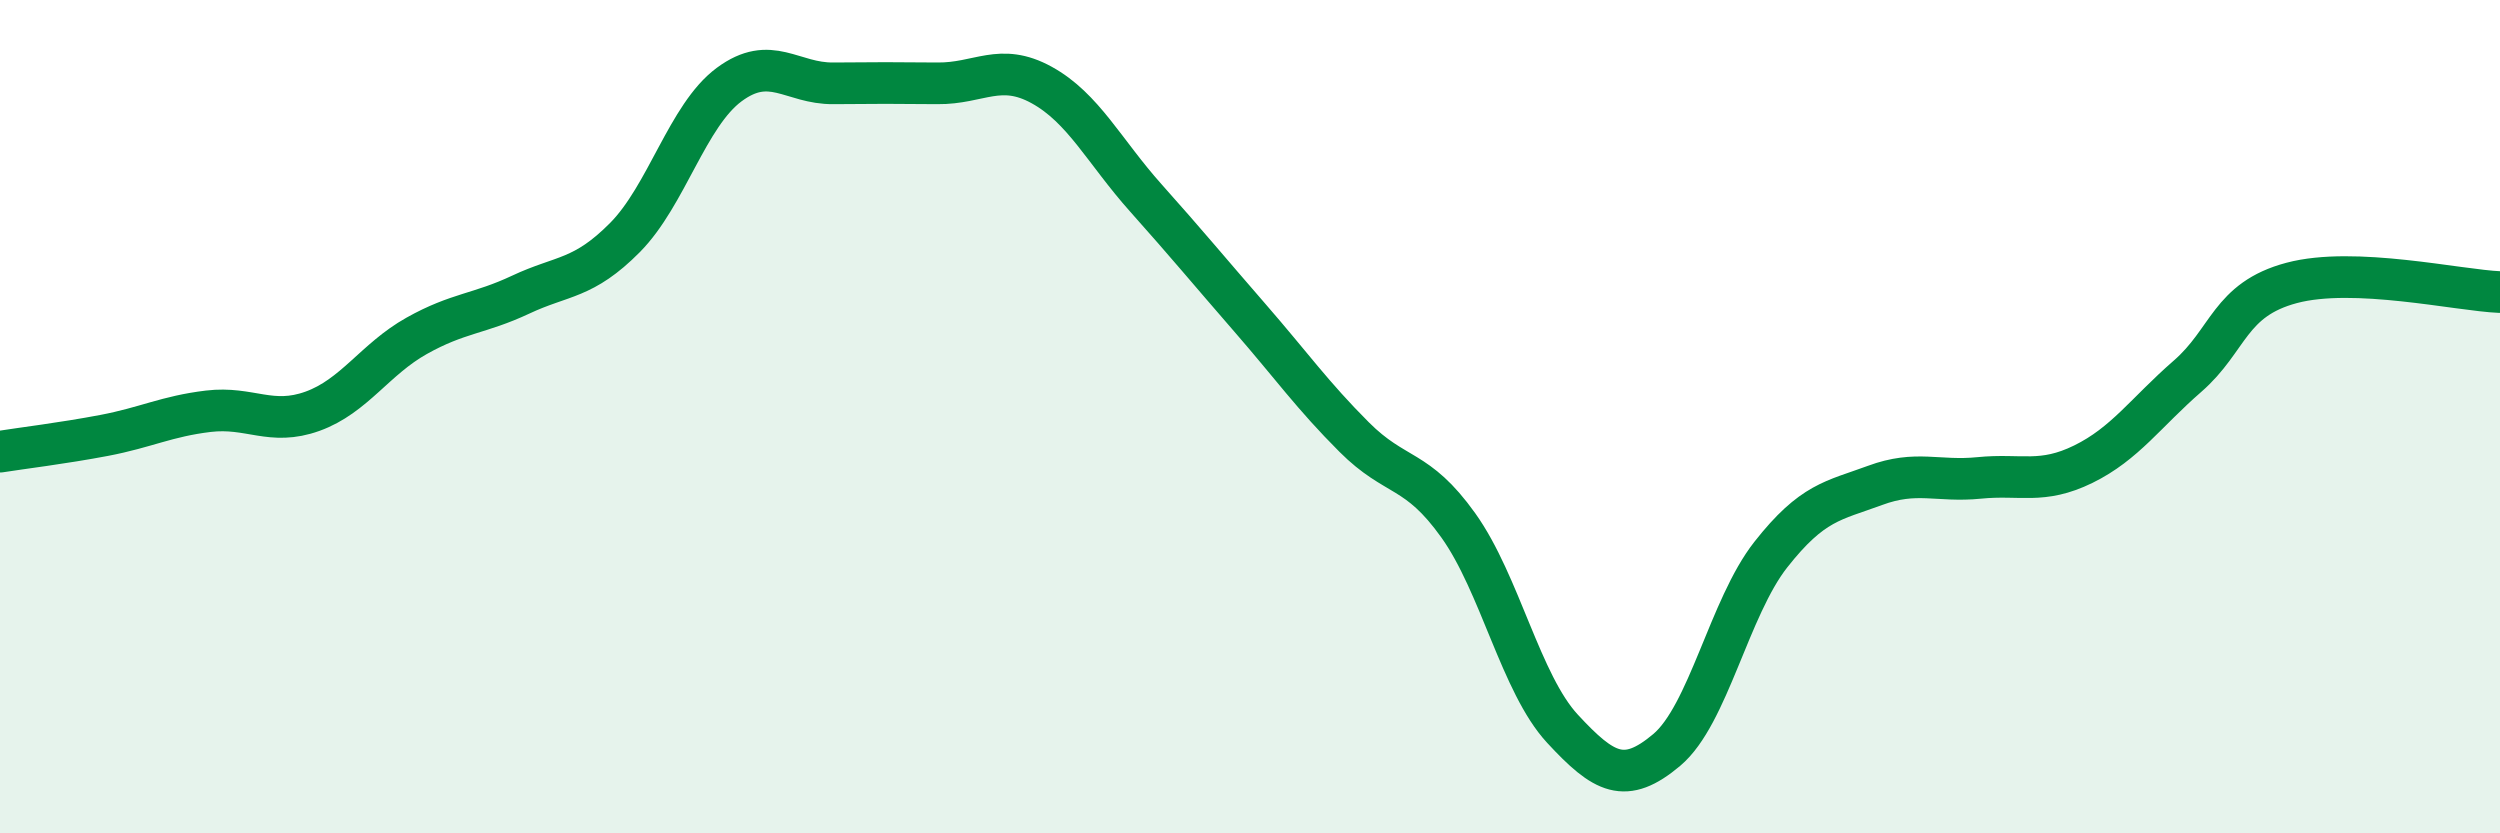
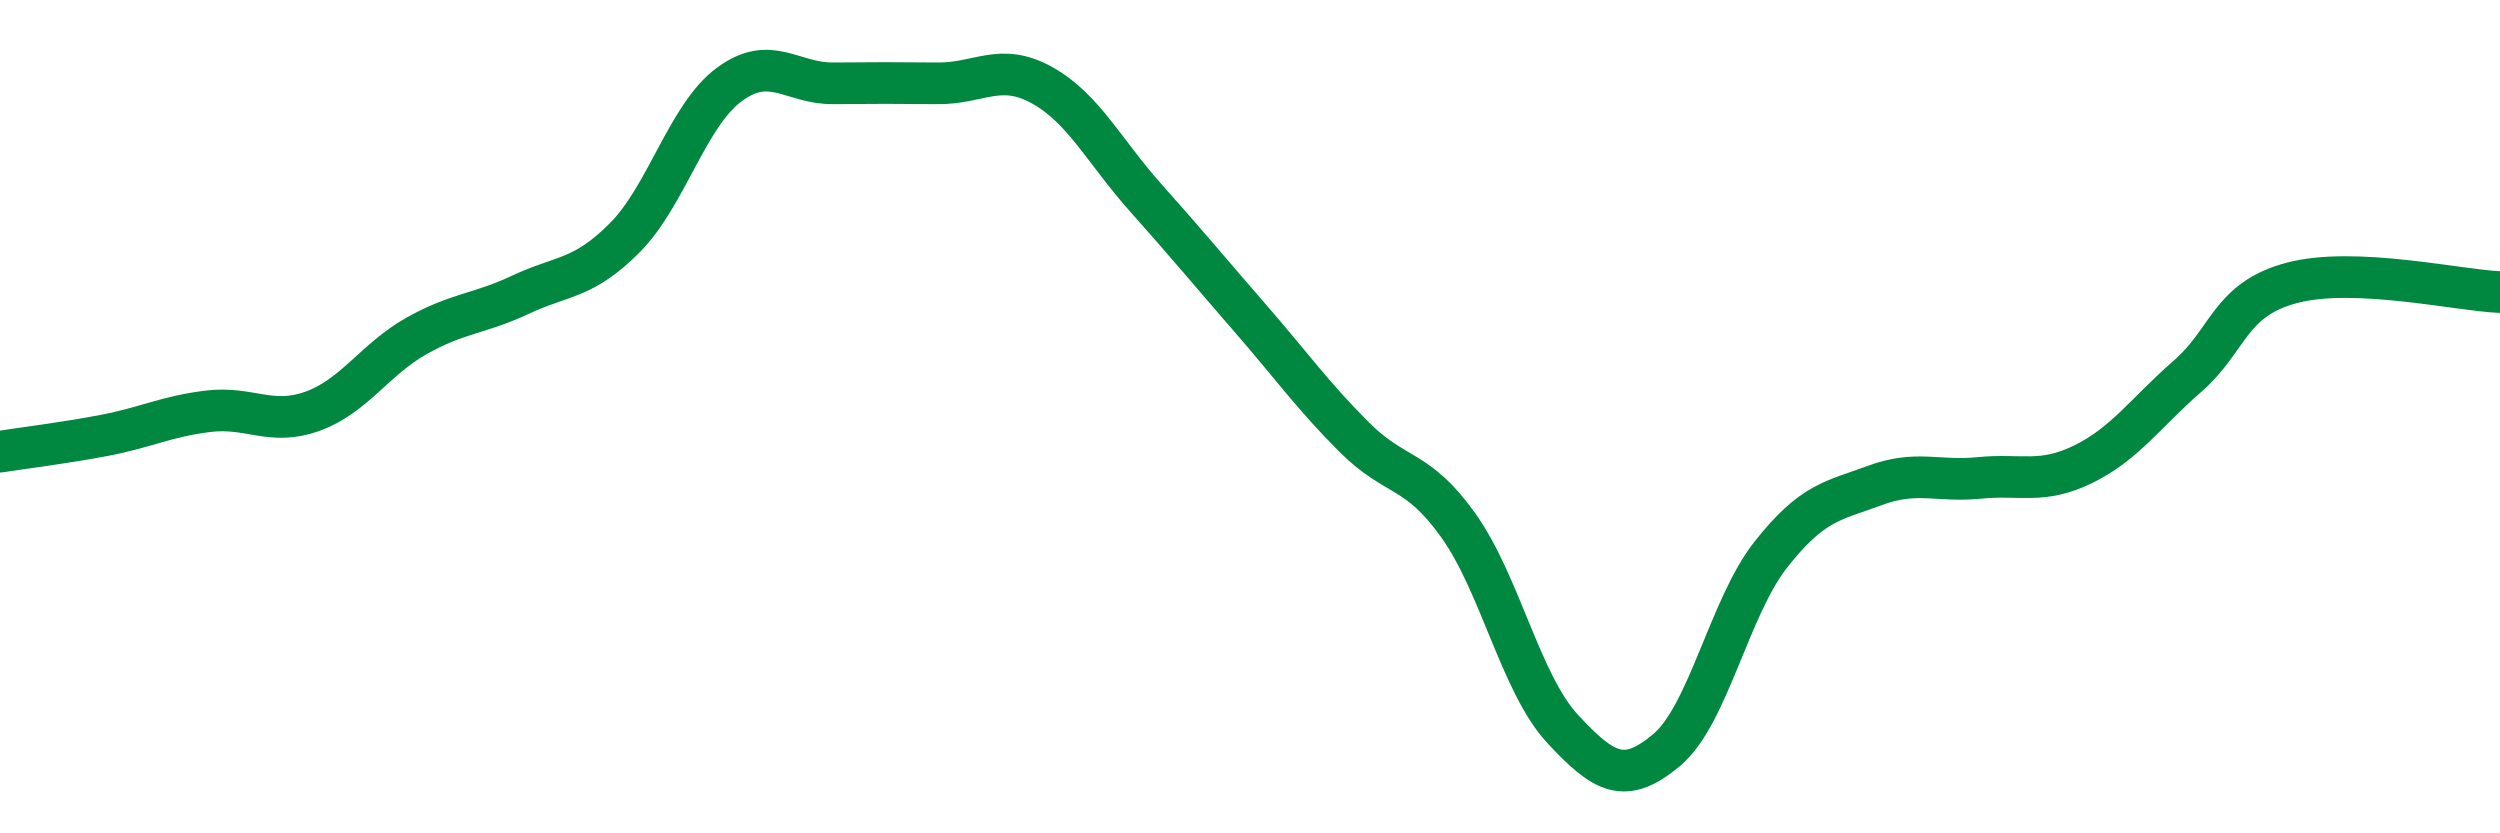
<svg xmlns="http://www.w3.org/2000/svg" width="60" height="20" viewBox="0 0 60 20">
-   <path d="M 0,10.84 C 0.5,10.76 1.5,10.64 2.5,10.45 C 3.5,10.26 4,9.99 5,9.87 C 6,9.75 6.5,10.23 7.5,9.87 C 8.5,9.51 9,8.62 10,8.06 C 11,7.5 11.5,7.54 12.5,7.07 C 13.5,6.6 14,6.71 15,5.7 C 16,4.69 16.5,2.77 17.5,2.03 C 18.5,1.29 19,2.01 20,2 C 21,1.99 21.5,1.99 22.5,2 C 23.5,2.01 24,1.49 25,2.04 C 26,2.59 26.5,3.63 27.5,4.75 C 28.5,5.87 29,6.48 30,7.63 C 31,8.78 31.5,9.49 32.5,10.49 C 33.5,11.49 34,11.21 35,12.61 C 36,14.01 36.5,16.41 37.5,17.49 C 38.5,18.57 39,18.84 40,18 C 41,17.16 41.5,14.58 42.5,13.31 C 43.5,12.04 44,12.02 45,11.65 C 46,11.28 46.5,11.57 47.5,11.47 C 48.5,11.37 49,11.63 50,11.14 C 51,10.65 51.5,9.9 52.5,9.03 C 53.5,8.16 53.5,7.19 55,6.79 C 56.5,6.39 59,6.97 60,7.01L60 20L0 20Z" fill="#008740" opacity="0.1" stroke-linecap="round" stroke-linejoin="round" />
  <path d="M 0,10.84 C 0.5,10.76 1.5,10.64 2.5,10.45 C 3.5,10.26 4,9.99 5,9.87 C 6,9.75 6.5,10.23 7.5,9.87 C 8.5,9.51 9,8.62 10,8.06 C 11,7.5 11.5,7.54 12.5,7.07 C 13.5,6.6 14,6.71 15,5.7 C 16,4.69 16.5,2.77 17.5,2.03 C 18.5,1.29 19,2.01 20,2 C 21,1.99 21.5,1.99 22.5,2 C 23.5,2.01 24,1.49 25,2.04 C 26,2.59 26.5,3.63 27.5,4.75 C 28.5,5.87 29,6.48 30,7.63 C 31,8.78 31.5,9.49 32.5,10.49 C 33.5,11.49 34,11.21 35,12.61 C 36,14.01 36.5,16.41 37.5,17.49 C 38.5,18.57 39,18.84 40,18 C 41,17.16 41.5,14.58 42.5,13.31 C 43.5,12.04 44,12.02 45,11.65 C 46,11.28 46.5,11.57 47.5,11.47 C 48.5,11.37 49,11.63 50,11.14 C 51,10.65 51.5,9.9 52.5,9.03 C 53.5,8.16 53.5,7.19 55,6.79 C 56.5,6.39 59,6.97 60,7.01" stroke="#008740" stroke-width="1" fill="none" stroke-linecap="round" stroke-linejoin="round" />
</svg>